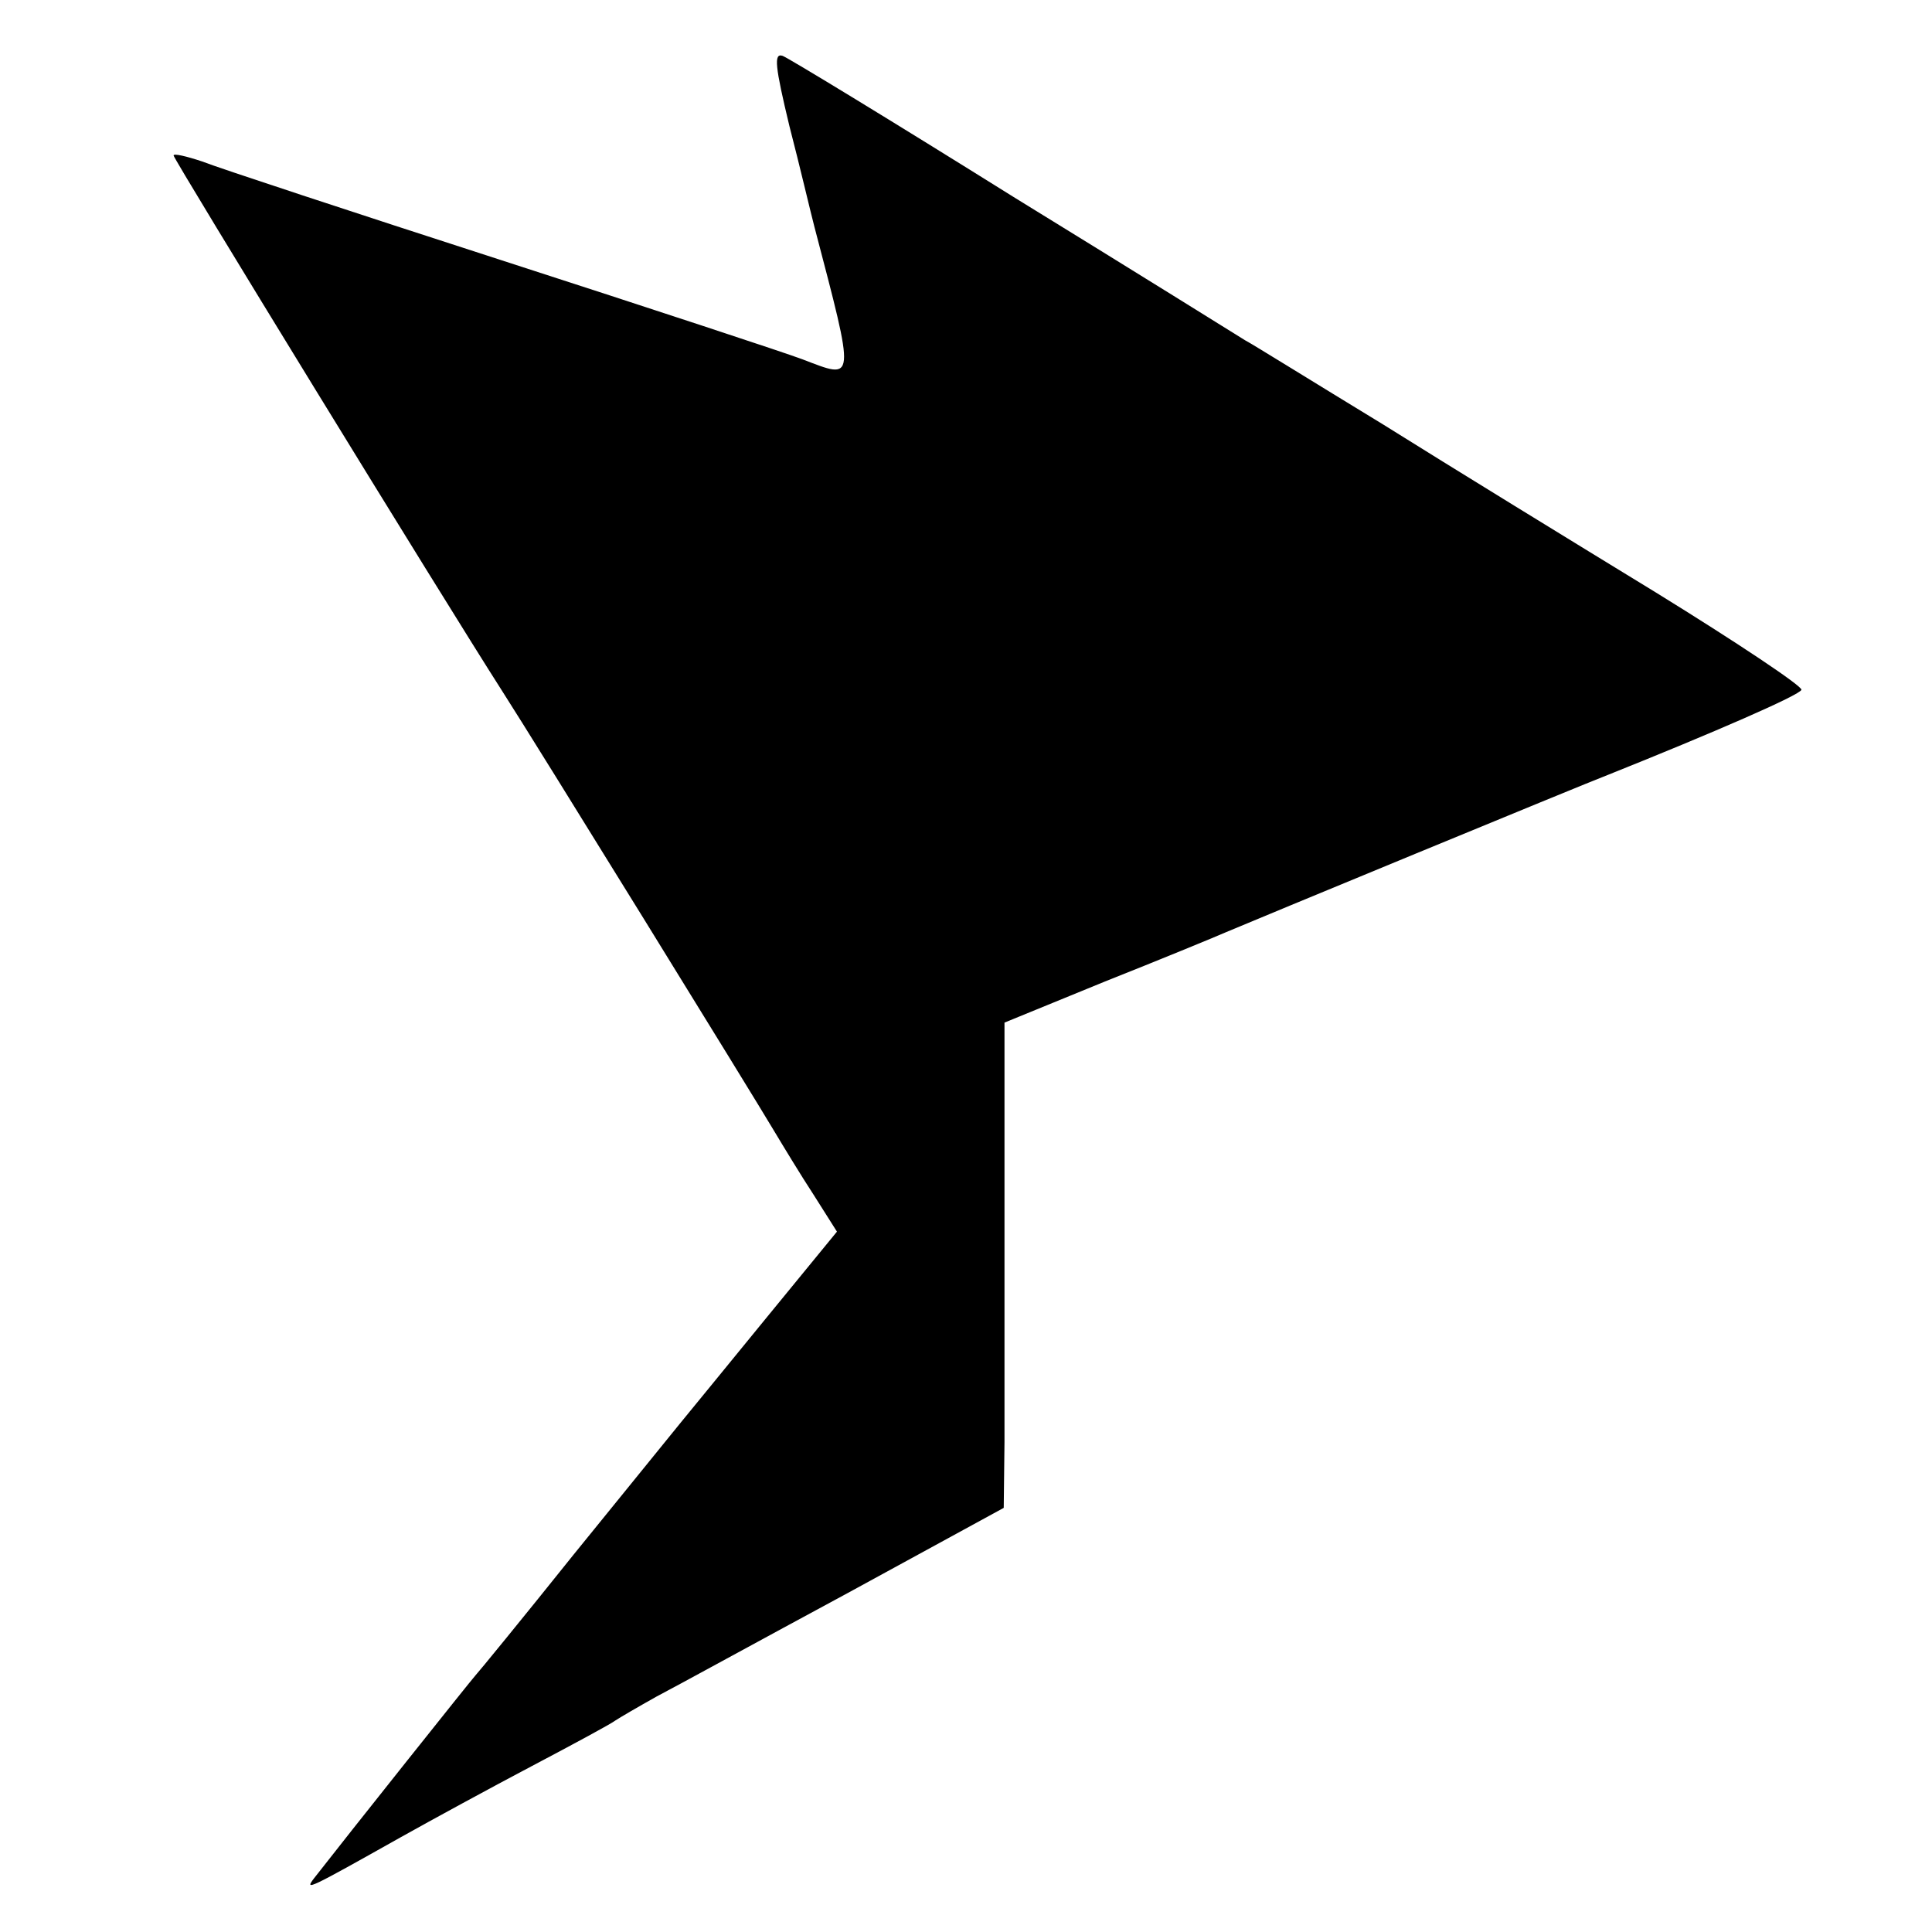
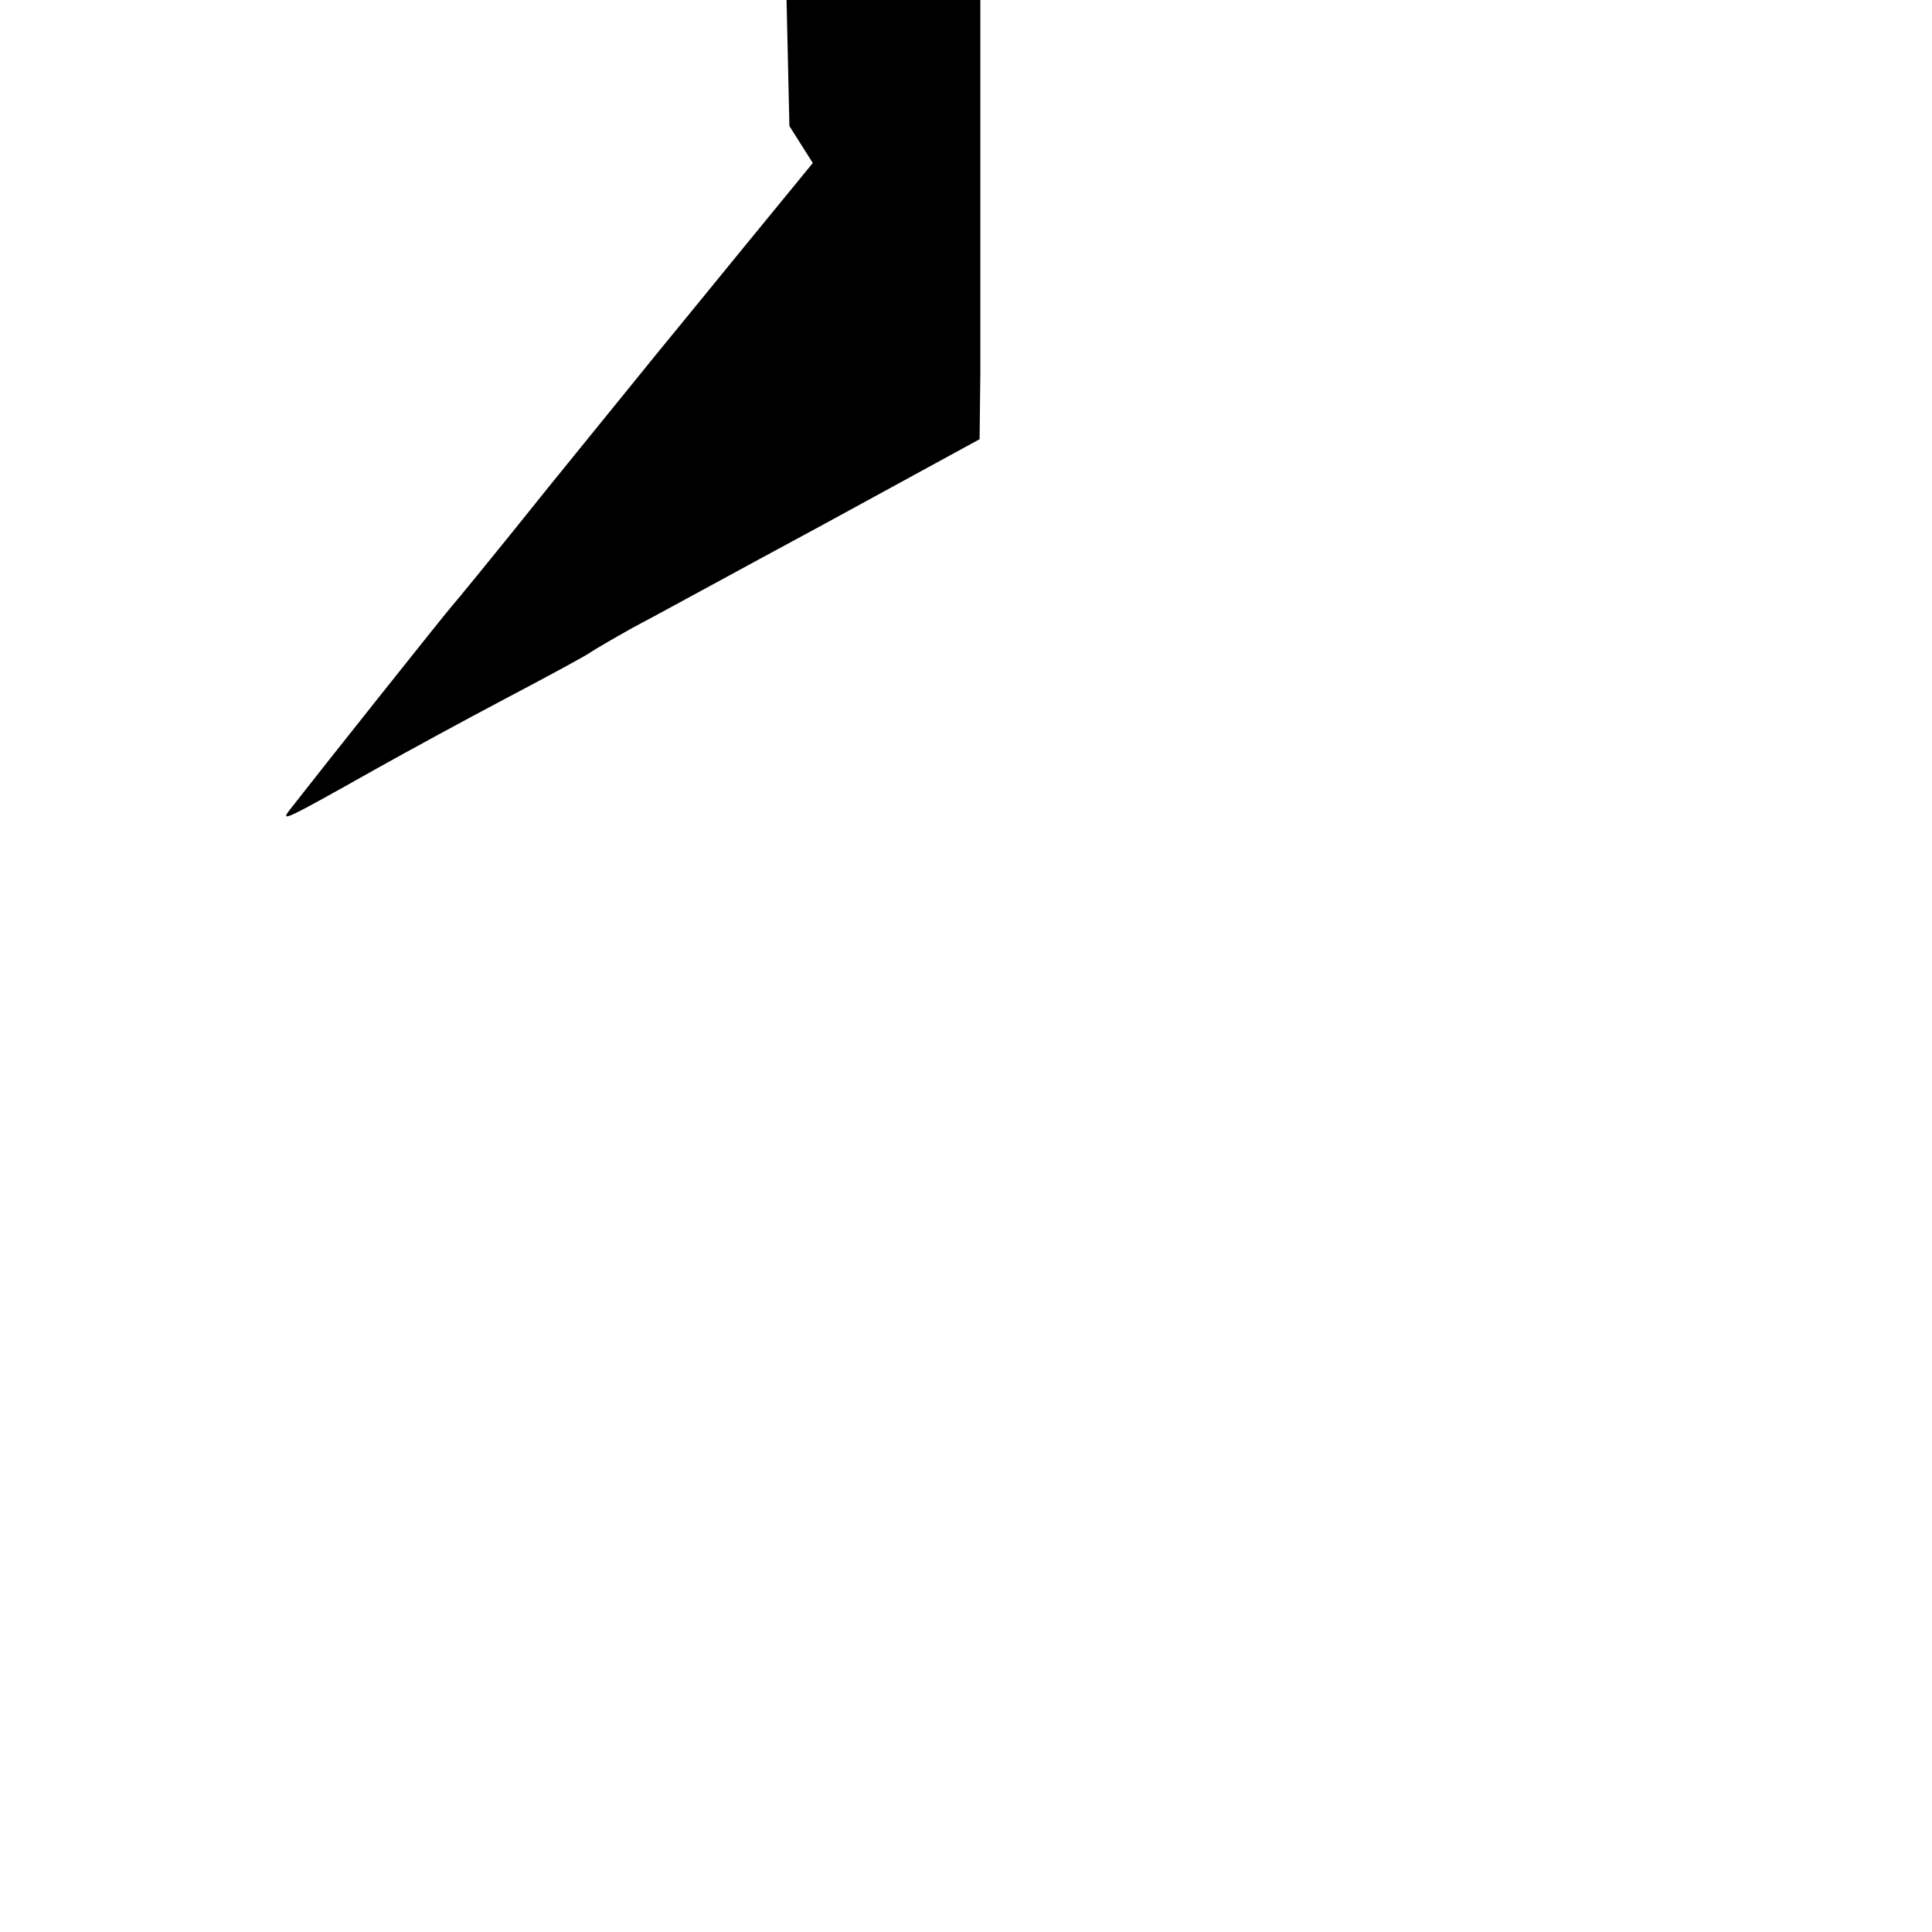
<svg xmlns="http://www.w3.org/2000/svg" version="1.0" width="256pt" height="256pt" viewBox="0 0 256 256" preserveAspectRatio="xMidYMid meet">
  <g transform="translate(0,256) scale(0.1,-0.1)" fill="#000000" stroke="none">
-     <path d="M1046 2393 c14 -54 28 -114 33 -133 55 -210 55 -203 -16 -176 -21 8 -200 67 -398 131 -198 64 -377 123 -397 131 -21 7 -38 11 -38 8 0 -5 355 -584 435 -709 45 -70 335 -540 361 -584 12 -20 35 -58 52 -84 l31 -49 -95 -116 c-53 -65 -103 -126 -112 -137 -9 -11 -73 -90 -142 -175 -68 -85 -127 -157 -130 -160 -4 -4 -172 -215 -214 -269 -13 -17 -7 -14 114 54 41 23 120 66 175 95 55 29 105 56 110 60 6 4 30 18 55 32 25 13 138 75 253 137 l207 113 1 87 c0 47 0 192 0 321 l0 235 132 54 c73 29 146 59 162 66 28 12 471 195 505 208 140 56 255 106 257 113 1 5 -86 63 -193 129 -108 66 -271 166 -362 223 -92 56 -174 107 -182 111 -8 5 -146 91 -307 190 -160 100 -298 184 -306 187 -12 4 -10 -14 9 -93z" />
+     <path d="M1046 2393 l31 -49 -95 -116 c-53 -65 -103 -126 -112 -137 -9 -11 -73 -90 -142 -175 -68 -85 -127 -157 -130 -160 -4 -4 -172 -215 -214 -269 -13 -17 -7 -14 114 54 41 23 120 66 175 95 55 29 105 56 110 60 6 4 30 18 55 32 25 13 138 75 253 137 l207 113 1 87 c0 47 0 192 0 321 l0 235 132 54 c73 29 146 59 162 66 28 12 471 195 505 208 140 56 255 106 257 113 1 5 -86 63 -193 129 -108 66 -271 166 -362 223 -92 56 -174 107 -182 111 -8 5 -146 91 -307 190 -160 100 -298 184 -306 187 -12 4 -10 -14 9 -93z" />
  </g>
</svg>